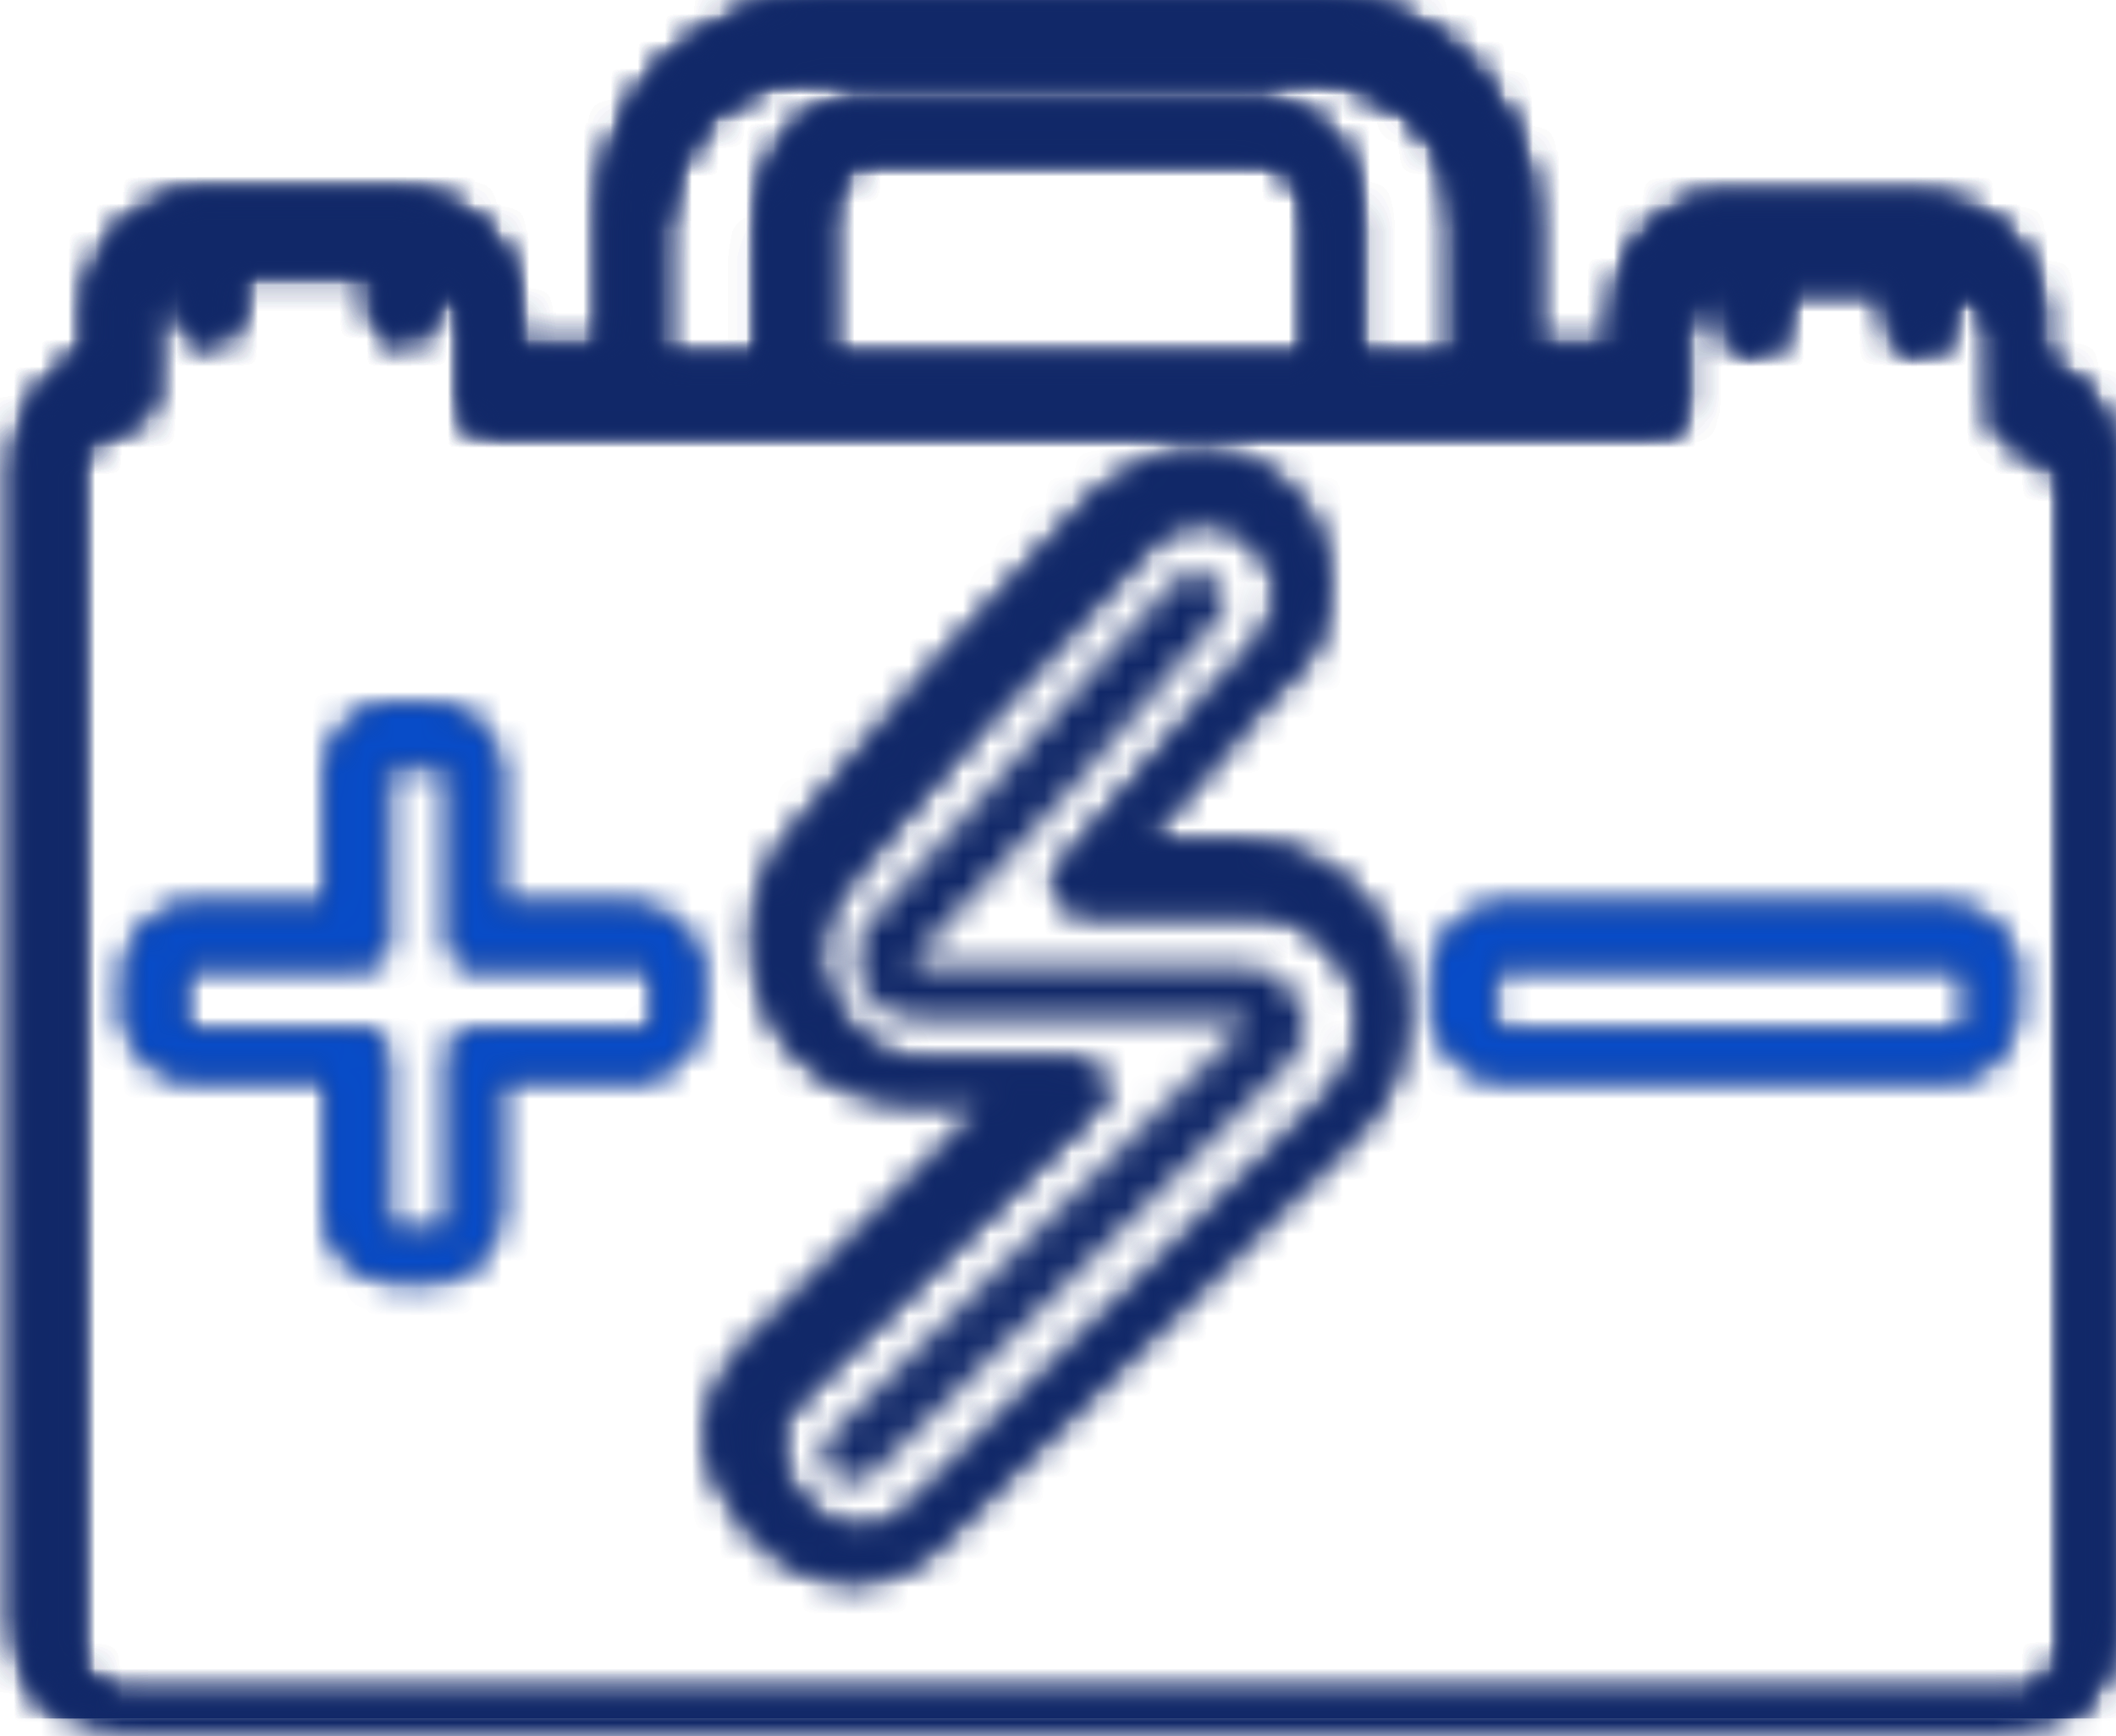
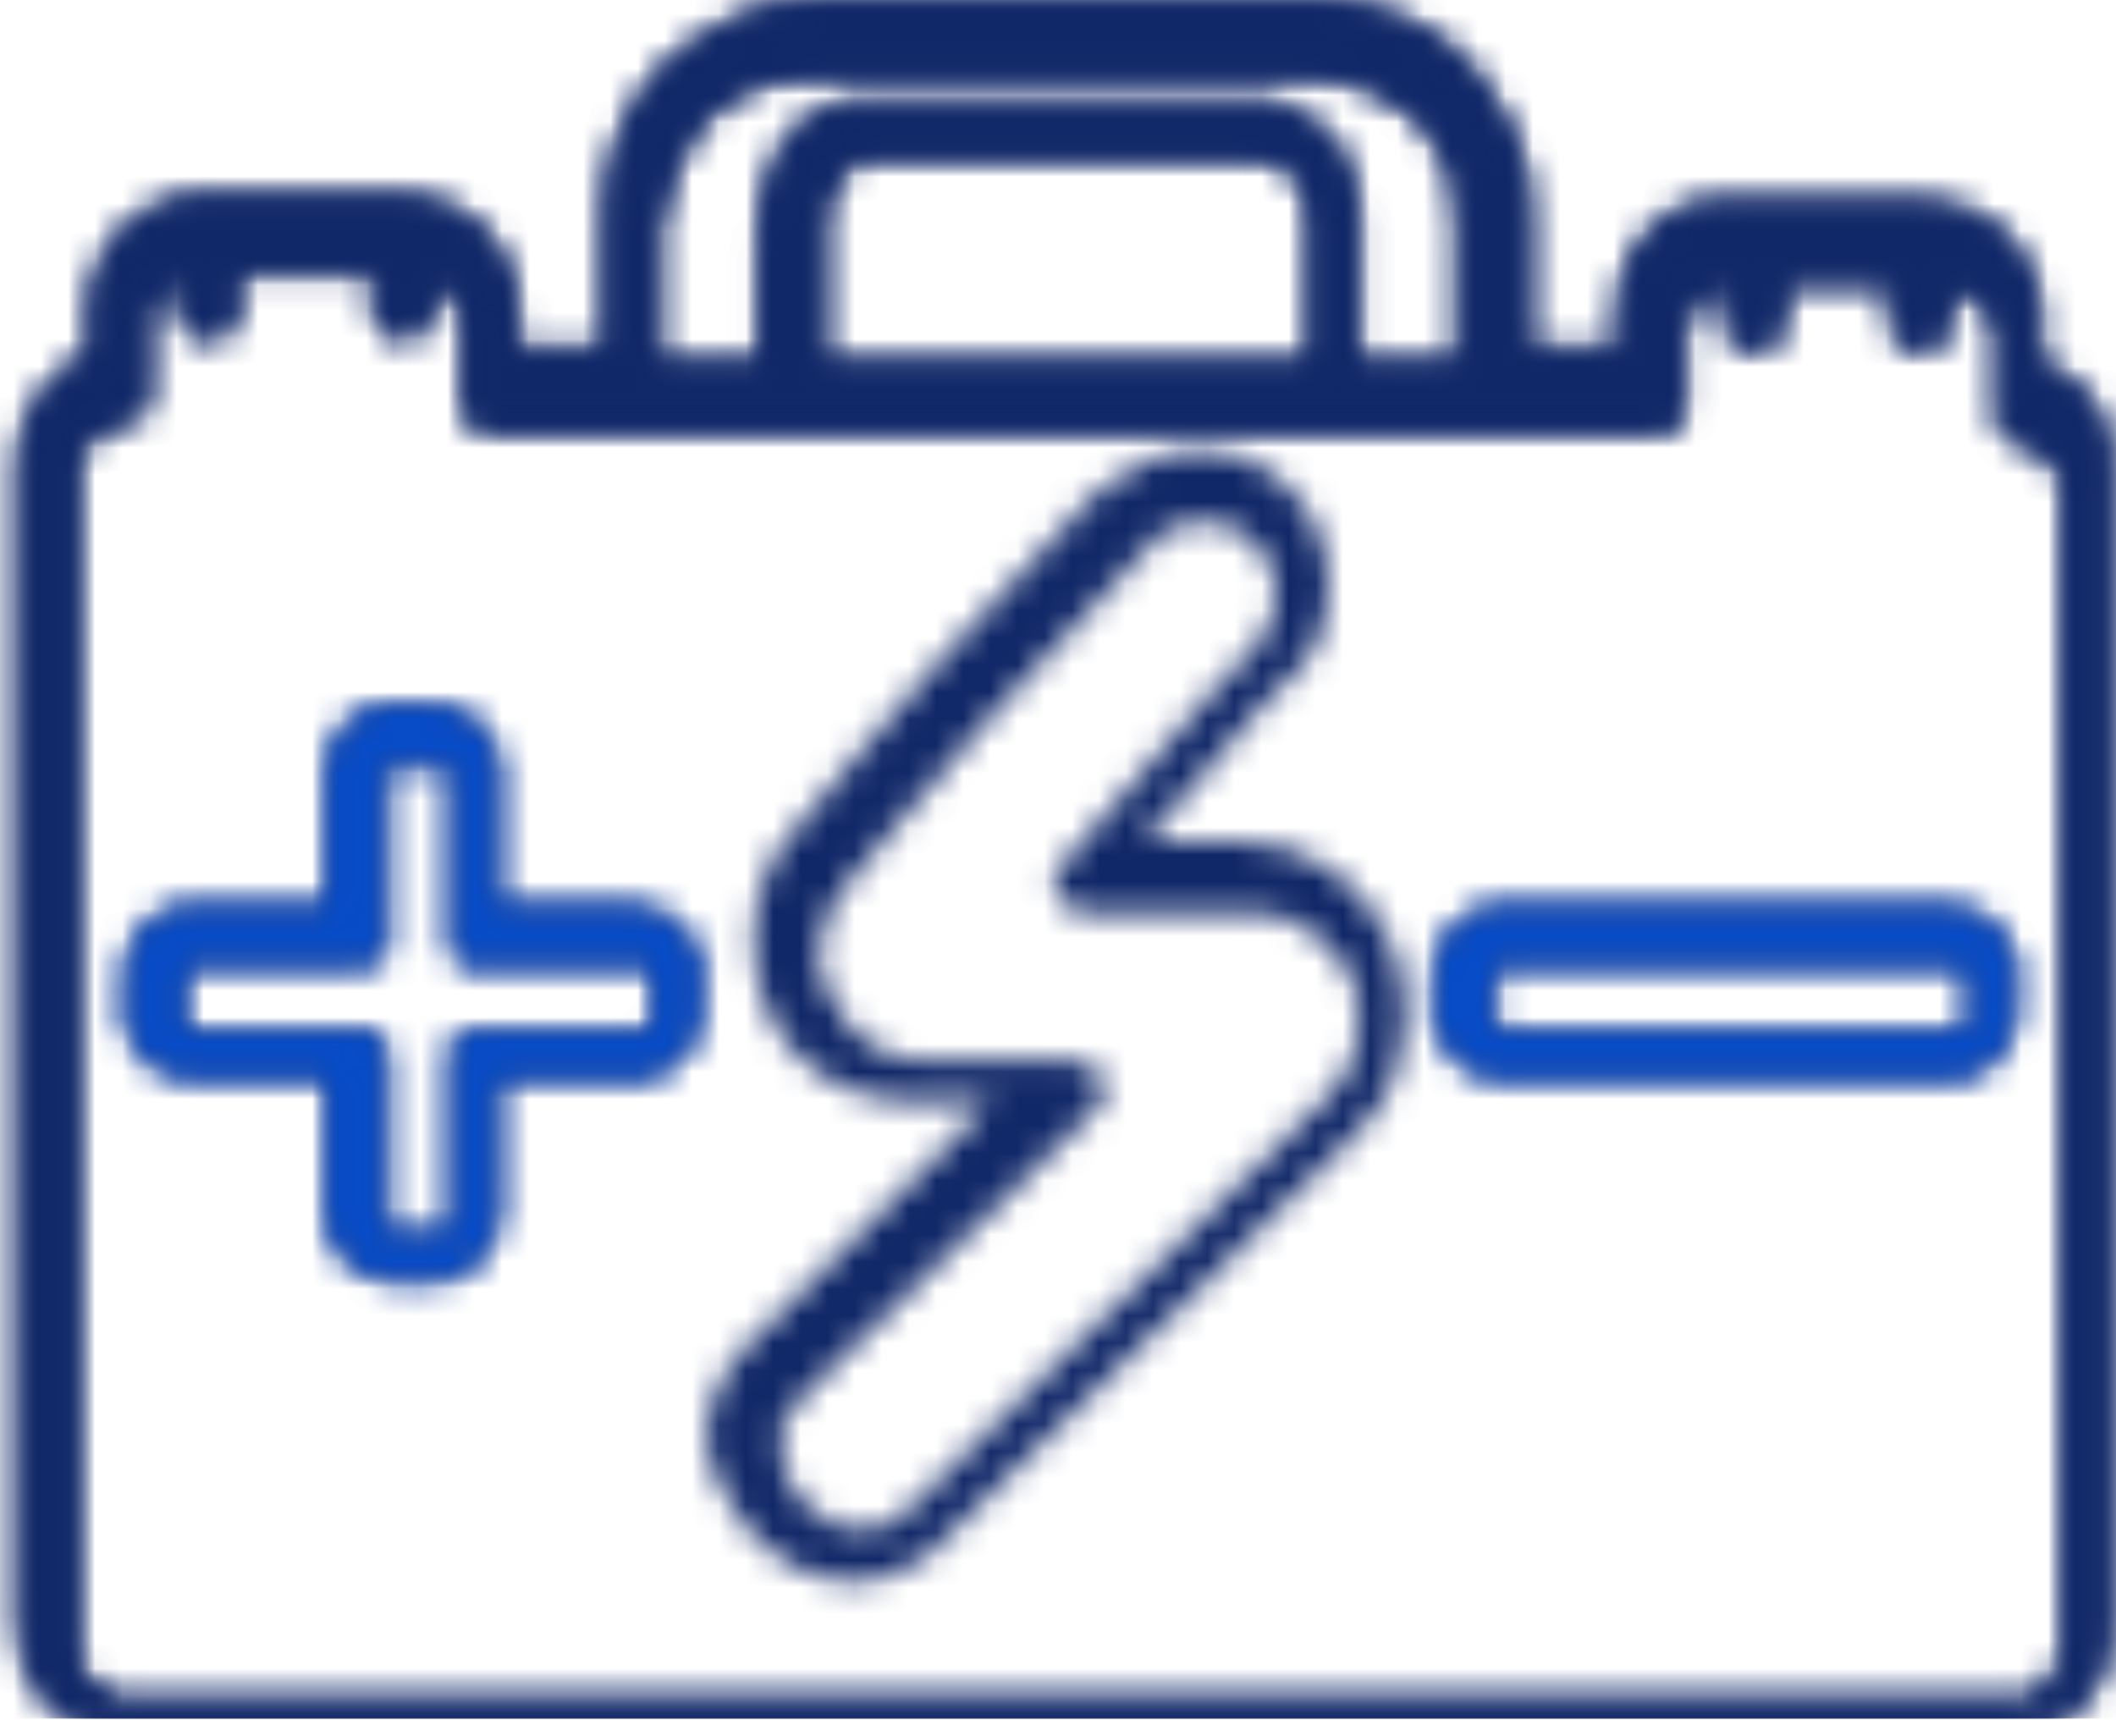
<svg xmlns="http://www.w3.org/2000/svg" width="78" height="64" viewBox="0 0 78 64" fill="none">
  <mask id="mask0_103_32" style="mask-type:luminance" maskUnits="userSpaceOnUse" x="0" y="0" width="78" height="64">
    <path d="M2.87 17.256C2.87 17.038 2.87 16.819 3.089 16.601C3.307 16.382 3.307 15.945 3.744 15.945C3.963 15.727 4.399 15.727 4.618 15.508C5.273 15.508 5.492 15.072 5.492 14.416V11.795C5.492 11.577 5.492 11.358 5.71 11.14C5.928 10.703 6.147 10.485 6.365 10.266C6.365 10.266 6.365 10.266 6.584 10.266V11.358C6.584 12.014 7.021 12.45 7.676 12.45C7.894 12.45 7.894 12.45 8.113 12.45C8.55 12.232 8.768 11.795 8.768 11.358V10.048H13.792V11.358C13.792 12.014 14.229 12.45 14.884 12.45C15.321 12.45 15.758 12.232 15.758 11.795C15.758 11.577 15.976 11.577 15.976 11.358V10.266C16.195 10.485 16.413 10.703 16.631 10.921C16.85 11.14 17.068 11.577 17.068 12.014V14.853C17.068 15.508 17.505 15.945 18.16 15.945H23.621H29.519H49.614H55.512H60.973C61.191 15.945 61.628 15.727 61.846 15.727C62.065 15.508 62.065 15.29 62.065 14.853V12.232C62.065 12.014 62.065 11.795 62.283 11.577C62.502 11.14 62.72 10.921 62.939 10.703C63.157 10.485 63.376 10.485 63.594 10.485V11.795C63.594 12.45 64.031 12.887 64.686 12.887C65.341 12.887 65.778 12.45 65.778 11.795V10.485H69.71V11.795C69.71 12.45 70.147 12.887 70.802 12.887C71.457 12.887 71.894 12.45 71.894 11.795V10.485C72.113 10.485 72.113 10.485 72.331 10.703C72.768 10.921 72.986 11.14 73.205 11.358C73.423 11.577 73.642 12.014 73.642 12.45V15.29C73.642 15.945 74.079 16.382 74.515 16.382C74.734 16.382 74.952 16.382 75.171 16.601C75.389 16.819 75.608 17.038 75.826 17.256C76.044 17.474 76.044 17.911 76.044 18.13V60.942C76.044 61.16 76.044 61.379 75.826 61.597C75.608 61.816 75.389 62.253 75.171 62.471C74.952 62.689 74.515 62.689 74.079 62.689H4.618C4.399 62.689 4.181 62.689 3.962 62.471C3.744 62.253 3.307 62.034 3.089 61.816C2.87 61.597 2.87 61.16 2.87 60.724V17.256ZM30.392 13.324V8.3C30.392 7.863 30.392 7.645 30.611 7.208C30.829 6.771 31.048 6.334 31.266 6.116C31.485 5.898 31.485 5.898 31.703 5.898C31.922 5.898 31.922 5.898 32.14 5.898H46.556C46.775 5.898 46.993 5.898 47.212 6.116C47.43 6.116 47.43 6.334 47.648 6.334C47.867 6.553 48.085 6.771 48.085 7.208C48.304 7.645 48.304 7.863 48.304 8.3V13.324H30.392ZM24.932 6.116C25.369 5.024 26.024 4.15 26.898 3.713C27.771 3.058 28.864 2.84 29.956 2.84H48.304C49.178 2.84 49.833 3.058 50.488 3.276C51.58 3.713 52.454 4.369 52.891 5.242C53.546 6.116 53.765 7.208 53.765 8.3V13.324H50.051V8.3C50.051 7.645 50.051 7.208 49.833 6.553C49.614 5.679 49.178 5.024 48.522 4.587C48.304 4.369 47.867 4.15 47.43 3.932C46.993 3.713 46.556 3.713 46.12 3.713H31.703C31.048 3.713 30.611 3.932 30.174 4.15C29.737 4.369 29.519 4.587 29.3 4.805C28.863 5.242 28.645 5.679 28.427 6.334C28.208 6.99 27.99 7.645 27.99 8.3V13.324H24.276V8.3C24.495 7.427 24.713 6.771 24.932 6.116ZM2.434 63.345C3.089 63.782 3.744 64 4.618 64H73.86C74.297 64 74.952 63.782 75.389 63.782C76.044 63.563 76.7 62.908 77.136 62.253C77.573 61.597 77.792 60.942 77.792 60.068V17.256C77.792 16.819 77.792 16.164 77.573 15.727C77.355 15.072 76.918 14.416 76.263 13.979C76.044 13.761 75.608 13.543 75.171 13.324V11.358C75.171 10.703 74.952 10.266 74.734 9.829C74.515 9.174 73.86 8.519 73.205 8.082C72.549 7.645 71.676 7.427 71.02 7.427H70.802H70.584H70.365C70.365 7.427 70.365 7.427 70.147 7.427H63.594C63.376 7.427 63.376 7.427 63.157 7.427C62.72 7.427 62.283 7.645 62.065 7.645C61.41 7.863 60.754 8.519 60.318 9.174C59.881 9.829 59.662 10.703 59.662 11.358V12.887H56.386V7.863C56.386 6.771 56.167 5.679 55.73 4.805C55.075 3.495 54.201 2.184 52.891 1.311C51.58 0.437 50.051 0 48.522 0H30.174C29.082 0 27.99 0.218 27.116 0.655C25.805 1.311 24.495 2.184 23.621 3.495C22.747 4.805 22.311 6.334 22.311 7.863V12.887H19.034V11.14C19.034 10.485 18.816 10.048 18.597 9.611C18.379 8.956 17.724 8.3 17.068 7.863C16.413 7.427 15.539 7.208 14.884 7.208H14.666H14.447H7.457H7.239C6.802 7.208 6.147 7.427 5.71 7.645C5.055 7.863 4.399 8.519 3.962 9.174C3.526 9.829 3.307 10.703 3.307 11.358V13.106C3.089 13.106 3.089 13.324 2.87 13.324C2.215 13.543 1.778 14.198 1.341 14.853C0.905 15.508 0.686 16.164 0.686 17.038V59.85C0.686 60.287 0.904 60.942 0.904 61.379C1.341 62.253 1.778 62.908 2.434 63.345Z" fill="white" />
  </mask>
  <g mask="url(#mask0_103_32)">
    <path d="M109.246 -88.464H-42.563V63.345H109.246V-88.464Z" fill="#112868" />
  </g>
  <mask id="mask1_103_32" style="mask-type:luminance" maskUnits="userSpaceOnUse" x="0" y="0" width="78" height="64">
    <path d="M2.87 17.256C2.87 17.038 2.87 16.819 3.089 16.601C3.307 16.382 3.307 15.945 3.744 15.945C3.963 15.727 4.399 15.727 4.618 15.508C5.273 15.508 5.492 15.072 5.492 14.416V11.795C5.492 11.577 5.492 11.358 5.71 11.14C5.928 10.703 6.147 10.485 6.365 10.266C6.365 10.266 6.365 10.266 6.584 10.266V11.358C6.584 12.014 7.021 12.45 7.676 12.45C7.894 12.45 7.894 12.45 8.113 12.45C8.55 12.232 8.768 11.795 8.768 11.358V10.048H13.792V11.358C13.792 12.014 14.229 12.45 14.884 12.45C15.321 12.45 15.758 12.232 15.758 11.795C15.758 11.577 15.976 11.577 15.976 11.358V10.266C16.195 10.485 16.413 10.703 16.631 10.921C16.85 11.14 17.068 11.577 17.068 12.014V14.853C17.068 15.508 17.505 15.945 18.16 15.945H23.621H29.519H49.614H55.512H60.973C61.191 15.945 61.628 15.727 61.846 15.727C62.065 15.508 62.065 15.29 62.065 14.853V12.232C62.065 12.014 62.065 11.795 62.283 11.577C62.502 11.14 62.72 10.921 62.939 10.703C63.157 10.485 63.376 10.485 63.594 10.485V11.795C63.594 12.45 64.031 12.887 64.686 12.887C65.341 12.887 65.778 12.45 65.778 11.795V10.485H69.71V11.795C69.71 12.45 70.147 12.887 70.802 12.887C71.457 12.887 71.894 12.45 71.894 11.795V10.485C72.113 10.485 72.113 10.485 72.331 10.703C72.768 10.921 72.986 11.14 73.205 11.358C73.423 11.577 73.642 12.014 73.642 12.45V15.29C73.642 15.945 74.079 16.382 74.515 16.382C74.734 16.382 74.952 16.382 75.171 16.601C75.389 16.819 75.608 17.038 75.826 17.256C76.044 17.474 76.044 17.911 76.044 18.13V60.942C76.044 61.16 76.044 61.379 75.826 61.597C75.608 61.816 75.389 62.253 75.171 62.471C74.952 62.689 74.515 62.689 74.079 62.689H4.618C4.399 62.689 4.181 62.689 3.962 62.471C3.744 62.253 3.307 62.034 3.089 61.816C2.87 61.597 2.87 61.16 2.87 60.724V17.256ZM30.392 13.324V8.3C30.392 7.863 30.392 7.645 30.611 7.208C30.829 6.771 31.048 6.334 31.266 6.116C31.485 5.898 31.485 5.898 31.703 5.898C31.922 5.898 31.922 5.898 32.14 5.898H46.556C46.775 5.898 46.993 5.898 47.212 6.116C47.43 6.116 47.43 6.334 47.648 6.334C47.867 6.553 48.085 6.771 48.085 7.208C48.304 7.645 48.304 7.863 48.304 8.3V13.324H30.392ZM24.932 6.116C25.369 5.024 26.024 4.15 26.898 3.713C27.771 3.058 28.864 2.84 29.956 2.84H48.304C49.178 2.84 49.833 3.058 50.488 3.276C51.58 3.713 52.454 4.369 52.891 5.242C53.546 6.116 53.765 7.208 53.765 8.3V13.324H50.051V8.3C50.051 7.645 50.051 7.208 49.833 6.553C49.614 5.679 49.178 5.024 48.522 4.587C48.304 4.369 47.867 4.15 47.43 3.932C46.993 3.713 46.556 3.713 46.12 3.713H31.703C31.048 3.713 30.611 3.932 30.174 4.15C29.737 4.369 29.519 4.587 29.3 4.805C28.863 5.242 28.645 5.679 28.427 6.334C28.208 6.99 27.99 7.645 27.99 8.3V13.324H24.276V8.3C24.495 7.427 24.713 6.771 24.932 6.116ZM2.434 63.345C3.089 63.782 3.744 64 4.618 64H73.86C74.297 64 74.952 63.782 75.389 63.782C76.044 63.563 76.7 62.908 77.136 62.253C77.573 61.597 77.792 60.942 77.792 60.068V17.256C77.792 16.819 77.792 16.164 77.573 15.727C77.355 15.072 76.918 14.416 76.263 13.979C76.044 13.761 75.608 13.543 75.171 13.324V11.358C75.171 10.703 74.952 10.266 74.734 9.829C74.515 9.174 73.86 8.519 73.205 8.082C72.549 7.645 71.676 7.427 71.02 7.427H70.802H70.584H70.365C70.365 7.427 70.365 7.427 70.147 7.427H63.594C63.376 7.427 63.376 7.427 63.157 7.427C62.72 7.427 62.283 7.645 62.065 7.645C61.41 7.863 60.754 8.519 60.318 9.174C59.881 9.829 59.662 10.703 59.662 11.358V12.887H56.386V7.863C56.386 6.771 56.167 5.679 55.73 4.805C55.075 3.495 54.201 2.184 52.891 1.311C51.58 0.437 50.051 0 48.522 0H30.174C29.082 0 27.99 0.218 27.116 0.655C25.805 1.311 24.495 2.184 23.621 3.495C22.747 4.805 22.311 6.334 22.311 7.863V12.887H19.034V11.14C19.034 10.485 18.816 10.048 18.597 9.611C18.379 8.956 17.724 8.3 17.068 7.863C16.413 7.427 15.539 7.208 14.884 7.208H14.666H14.447H7.457H7.239C6.802 7.208 6.147 7.427 5.71 7.645C5.055 7.863 4.399 8.519 3.962 9.174C3.526 9.829 3.307 10.703 3.307 11.358V13.106C3.089 13.106 3.089 13.324 2.87 13.324C2.215 13.543 1.778 14.198 1.341 14.853C0.905 15.508 0.686 16.164 0.686 17.038V59.85C0.686 60.287 0.904 60.942 0.904 61.379C1.341 62.253 1.778 62.908 2.434 63.345Z" fill="white" />
  </mask>
  <g mask="url(#mask1_103_32)">
    <path d="M109.246 -88.464H-42.563V63.345H109.246V-88.464Z" fill="#112868" />
  </g>
  <mask id="mask2_103_32" style="mask-type:luminance" maskUnits="userSpaceOnUse" x="0" y="0" width="78" height="64">
    <path d="M2.87 17.256C2.87 17.038 2.87 16.819 3.089 16.601C3.307 16.382 3.307 15.945 3.744 15.945C3.963 15.727 4.399 15.727 4.618 15.508C5.273 15.508 5.492 15.072 5.492 14.416V11.795C5.492 11.577 5.492 11.358 5.71 11.14C5.928 10.703 6.147 10.485 6.365 10.266C6.365 10.266 6.365 10.266 6.584 10.266V11.358C6.584 12.014 7.021 12.45 7.676 12.45C7.894 12.45 7.894 12.45 8.113 12.45C8.55 12.232 8.768 11.795 8.768 11.358V10.048H13.792V11.358C13.792 12.014 14.229 12.45 14.884 12.45C15.321 12.45 15.758 12.232 15.758 11.795C15.758 11.577 15.976 11.577 15.976 11.358V10.266C16.195 10.485 16.413 10.703 16.631 10.921C16.85 11.14 17.068 11.577 17.068 12.014V14.853C17.068 15.508 17.505 15.945 18.16 15.945H23.621H29.519H49.614H55.512H60.973C61.191 15.945 61.628 15.727 61.846 15.727C62.065 15.508 62.065 15.29 62.065 14.853V12.232C62.065 12.014 62.065 11.795 62.283 11.577C62.502 11.14 62.72 10.921 62.939 10.703C63.157 10.485 63.376 10.485 63.594 10.485V11.795C63.594 12.45 64.031 12.887 64.686 12.887C65.341 12.887 65.778 12.45 65.778 11.795V10.485H69.71V11.795C69.71 12.45 70.147 12.887 70.802 12.887C71.457 12.887 71.894 12.45 71.894 11.795V10.485C72.113 10.485 72.113 10.485 72.331 10.703C72.768 10.921 72.986 11.14 73.205 11.358C73.423 11.577 73.642 12.014 73.642 12.45V15.29C73.642 15.945 74.079 16.382 74.515 16.382C74.734 16.382 74.952 16.382 75.171 16.601C75.389 16.819 75.608 17.038 75.826 17.256C76.044 17.474 76.044 17.911 76.044 18.13V60.942C76.044 61.16 76.044 61.379 75.826 61.597C75.608 61.816 75.389 62.253 75.171 62.471C74.952 62.689 74.515 62.689 74.079 62.689H4.618C4.399 62.689 4.181 62.689 3.962 62.471C3.744 62.253 3.307 62.034 3.089 61.816C2.87 61.597 2.87 61.16 2.87 60.724V17.256ZM30.392 13.324V8.3C30.392 7.863 30.392 7.645 30.611 7.208C30.829 6.771 31.048 6.334 31.266 6.116C31.485 5.898 31.485 5.898 31.703 5.898C31.922 5.898 31.922 5.898 32.14 5.898H46.556C46.775 5.898 46.993 5.898 47.212 6.116C47.43 6.116 47.43 6.334 47.648 6.334C47.867 6.553 48.085 6.771 48.085 7.208C48.304 7.645 48.304 7.863 48.304 8.3V13.324H30.392ZM24.932 6.116C25.369 5.024 26.024 4.15 26.898 3.713C27.771 3.058 28.864 2.84 29.956 2.84H48.304C49.178 2.84 49.833 3.058 50.488 3.276C51.58 3.713 52.454 4.369 52.891 5.242C53.546 6.116 53.765 7.208 53.765 8.3V13.324H50.051V8.3C50.051 7.645 50.051 7.208 49.833 6.553C49.614 5.679 49.178 5.024 48.522 4.587C48.304 4.369 47.867 4.15 47.43 3.932C46.993 3.713 46.556 3.713 46.12 3.713H31.703C31.048 3.713 30.611 3.932 30.174 4.15C29.737 4.369 29.519 4.587 29.3 4.805C28.863 5.242 28.645 5.679 28.427 6.334C28.208 6.99 27.99 7.645 27.99 8.3V13.324H24.276V8.3C24.495 7.427 24.713 6.771 24.932 6.116ZM2.434 63.345C3.089 63.782 3.744 64 4.618 64H73.86C74.297 64 74.952 63.782 75.389 63.782C76.044 63.563 76.7 62.908 77.136 62.253C77.573 61.597 77.792 60.942 77.792 60.068V17.256C77.792 16.819 77.792 16.164 77.573 15.727C77.355 15.072 76.918 14.416 76.263 13.979C76.044 13.761 75.608 13.543 75.171 13.324V11.358C75.171 10.703 74.952 10.266 74.734 9.829C74.515 9.174 73.86 8.519 73.205 8.082C72.549 7.645 71.676 7.427 71.02 7.427H70.802H70.584H70.365C70.365 7.427 70.365 7.427 70.147 7.427H63.594C63.376 7.427 63.376 7.427 63.157 7.427C62.72 7.427 62.283 7.645 62.065 7.645C61.41 7.863 60.754 8.519 60.318 9.174C59.881 9.829 59.662 10.703 59.662 11.358V12.887H56.386V7.863C56.386 6.771 56.167 5.679 55.73 4.805C55.075 3.495 54.201 2.184 52.891 1.311C51.58 0.437 50.051 0 48.522 0H30.174C29.082 0 27.99 0.218 27.116 0.655C25.805 1.311 24.495 2.184 23.621 3.495C22.747 4.805 22.311 6.334 22.311 7.863V12.887H19.034V11.14C19.034 10.485 18.816 10.048 18.597 9.611C18.379 8.956 17.724 8.3 17.068 7.863C16.413 7.427 15.539 7.208 14.884 7.208H14.666H14.447H7.457H7.239C6.802 7.208 6.147 7.427 5.71 7.645C5.055 7.863 4.399 8.519 3.962 9.174C3.526 9.829 3.307 10.703 3.307 11.358V13.106C3.089 13.106 3.089 13.324 2.87 13.324C2.215 13.543 1.778 14.198 1.341 14.853C0.905 15.508 0.686 16.164 0.686 17.038V59.85C0.686 60.287 0.904 60.942 0.904 61.379C1.341 62.253 1.778 62.908 2.434 63.345Z" fill="white" />
  </mask>
  <g mask="url(#mask2_103_32)">
-     <path d="M109.246 -88.464H-42.563V63.345H109.246V-88.464Z" fill="#112868" />
-   </g>
+     </g>
  <mask id="mask3_103_32" style="mask-type:luminance" maskUnits="userSpaceOnUse" x="0" y="0" width="78" height="64">
    <path d="M2.87 17.256C2.87 17.038 2.87 16.819 3.089 16.601C3.307 16.382 3.307 15.945 3.744 15.945C3.963 15.727 4.399 15.727 4.618 15.508C5.273 15.508 5.492 15.072 5.492 14.416V11.795C5.492 11.577 5.492 11.358 5.71 11.14C5.928 10.703 6.147 10.485 6.365 10.266C6.365 10.266 6.365 10.266 6.584 10.266V11.358C6.584 12.014 7.021 12.45 7.676 12.45C7.894 12.45 7.894 12.45 8.113 12.45C8.55 12.232 8.768 11.795 8.768 11.358V10.048H13.792V11.358C13.792 12.014 14.229 12.45 14.884 12.45C15.321 12.45 15.758 12.232 15.758 11.795C15.758 11.577 15.976 11.577 15.976 11.358V10.266C16.195 10.485 16.413 10.703 16.631 10.921C16.85 11.14 17.068 11.577 17.068 12.014V14.853C17.068 15.508 17.505 15.945 18.16 15.945H23.621H29.519H49.614H55.512H60.973C61.191 15.945 61.628 15.727 61.846 15.727C62.065 15.508 62.065 15.29 62.065 14.853V12.232C62.065 12.014 62.065 11.795 62.283 11.577C62.502 11.14 62.72 10.921 62.939 10.703C63.157 10.485 63.376 10.485 63.594 10.485V11.795C63.594 12.45 64.031 12.887 64.686 12.887C65.341 12.887 65.778 12.45 65.778 11.795V10.485H69.71V11.795C69.71 12.45 70.147 12.887 70.802 12.887C71.457 12.887 71.894 12.45 71.894 11.795V10.485C72.113 10.485 72.113 10.485 72.331 10.703C72.768 10.921 72.986 11.14 73.205 11.358C73.423 11.577 73.642 12.014 73.642 12.45V15.29C73.642 15.945 74.079 16.382 74.515 16.382C74.734 16.382 74.952 16.382 75.171 16.601C75.389 16.819 75.608 17.038 75.826 17.256C76.044 17.474 76.044 17.911 76.044 18.13V60.942C76.044 61.16 76.044 61.379 75.826 61.597C75.608 61.816 75.389 62.253 75.171 62.471C74.952 62.689 74.515 62.689 74.079 62.689H4.618C4.399 62.689 4.181 62.689 3.962 62.471C3.744 62.253 3.307 62.034 3.089 61.816C2.87 61.597 2.87 61.16 2.87 60.724V17.256ZM30.392 13.324V8.3C30.392 7.863 30.392 7.645 30.611 7.208C30.829 6.771 31.048 6.334 31.266 6.116C31.485 5.898 31.485 5.898 31.703 5.898C31.922 5.898 31.922 5.898 32.14 5.898H46.556C46.775 5.898 46.993 5.898 47.212 6.116C47.43 6.116 47.43 6.334 47.648 6.334C47.867 6.553 48.085 6.771 48.085 7.208C48.304 7.645 48.304 7.863 48.304 8.3V13.324H30.392ZM24.932 6.116C25.369 5.024 26.024 4.15 26.898 3.713C27.771 3.058 28.864 2.84 29.956 2.84H48.304C49.178 2.84 49.833 3.058 50.488 3.276C51.58 3.713 52.454 4.369 52.891 5.242C53.546 6.116 53.765 7.208 53.765 8.3V13.324H50.051V8.3C50.051 7.645 50.051 7.208 49.833 6.553C49.614 5.679 49.178 5.024 48.522 4.587C48.304 4.369 47.867 4.15 47.43 3.932C46.993 3.713 46.556 3.713 46.12 3.713H31.703C31.048 3.713 30.611 3.932 30.174 4.15C29.737 4.369 29.519 4.587 29.3 4.805C28.863 5.242 28.645 5.679 28.427 6.334C28.208 6.99 27.99 7.645 27.99 8.3V13.324H24.276V8.3C24.495 7.427 24.713 6.771 24.932 6.116ZM2.434 63.345C3.089 63.782 3.744 64 4.618 64H73.86C74.297 64 74.952 63.782 75.389 63.782C76.044 63.563 76.7 62.908 77.136 62.253C77.573 61.597 77.792 60.942 77.792 60.068V17.256C77.792 16.819 77.792 16.164 77.573 15.727C77.355 15.072 76.918 14.416 76.263 13.979C76.044 13.761 75.608 13.543 75.171 13.324V11.358C75.171 10.703 74.952 10.266 74.734 9.829C74.515 9.174 73.86 8.519 73.205 8.082C72.549 7.645 71.676 7.427 71.02 7.427H70.802H70.584H70.365C70.365 7.427 70.365 7.427 70.147 7.427H63.594C63.376 7.427 63.376 7.427 63.157 7.427C62.72 7.427 62.283 7.645 62.065 7.645C61.41 7.863 60.754 8.519 60.318 9.174C59.881 9.829 59.662 10.703 59.662 11.358V12.887H56.386V7.863C56.386 6.771 56.167 5.679 55.73 4.805C55.075 3.495 54.201 2.184 52.891 1.311C51.58 0.437 50.051 0 48.522 0H30.174C29.082 0 27.99 0.218 27.116 0.655C25.805 1.311 24.495 2.184 23.621 3.495C22.747 4.805 22.311 6.334 22.311 7.863V12.887H19.034V11.14C19.034 10.485 18.816 10.048 18.597 9.611C18.379 8.956 17.724 8.3 17.068 7.863C16.413 7.427 15.539 7.208 14.884 7.208H14.666H14.447H7.457H7.239C6.802 7.208 6.147 7.427 5.71 7.645C5.055 7.863 4.399 8.519 3.962 9.174C3.526 9.829 3.307 10.703 3.307 11.358V13.106C3.089 13.106 3.089 13.324 2.87 13.324C2.215 13.543 1.778 14.198 1.341 14.853C0.905 15.508 0.686 16.164 0.686 17.038V59.85C0.686 60.287 0.904 60.942 0.904 61.379C1.341 62.253 1.778 62.908 2.434 63.345Z" fill="white" />
  </mask>
  <g mask="url(#mask3_103_32)">
-     <path d="M109.246 63.345H-42.563V215.154H109.246V63.345Z" fill="#112868" />
-   </g>
+     </g>
  <mask id="mask4_103_32" style="mask-type:luminance" maskUnits="userSpaceOnUse" x="0" y="0" width="78" height="64">
    <path d="M2.87 17.256C2.87 17.038 2.87 16.819 3.089 16.601C3.307 16.382 3.307 15.945 3.744 15.945C3.963 15.727 4.399 15.727 4.618 15.508C5.273 15.508 5.492 15.072 5.492 14.416V11.795C5.492 11.577 5.492 11.358 5.71 11.14C5.928 10.703 6.147 10.485 6.365 10.266C6.365 10.266 6.365 10.266 6.584 10.266V11.358C6.584 12.014 7.021 12.45 7.676 12.45C7.894 12.45 7.894 12.45 8.113 12.45C8.55 12.232 8.768 11.795 8.768 11.358V10.048H13.792V11.358C13.792 12.014 14.229 12.45 14.884 12.45C15.321 12.45 15.758 12.232 15.758 11.795C15.758 11.577 15.976 11.577 15.976 11.358V10.266C16.195 10.485 16.413 10.703 16.631 10.921C16.85 11.14 17.068 11.577 17.068 12.014V14.853C17.068 15.508 17.505 15.945 18.16 15.945H23.621H29.519H49.614H55.512H60.973C61.191 15.945 61.628 15.727 61.846 15.727C62.065 15.508 62.065 15.29 62.065 14.853V12.232C62.065 12.014 62.065 11.795 62.283 11.577C62.502 11.14 62.72 10.921 62.939 10.703C63.157 10.485 63.376 10.485 63.594 10.485V11.795C63.594 12.45 64.031 12.887 64.686 12.887C65.341 12.887 65.778 12.45 65.778 11.795V10.485H69.71V11.795C69.71 12.45 70.147 12.887 70.802 12.887C71.457 12.887 71.894 12.45 71.894 11.795V10.485C72.113 10.485 72.113 10.485 72.331 10.703C72.768 10.921 72.986 11.14 73.205 11.358C73.423 11.577 73.642 12.014 73.642 12.45V15.29C73.642 15.945 74.079 16.382 74.515 16.382C74.734 16.382 74.952 16.382 75.171 16.601C75.389 16.819 75.608 17.038 75.826 17.256C76.044 17.474 76.044 17.911 76.044 18.13V60.942C76.044 61.16 76.044 61.379 75.826 61.597C75.608 61.816 75.389 62.253 75.171 62.471C74.952 62.689 74.515 62.689 74.079 62.689H4.618C4.399 62.689 4.181 62.689 3.962 62.471C3.744 62.253 3.307 62.034 3.089 61.816C2.87 61.597 2.87 61.16 2.87 60.724V17.256ZM30.392 13.324V8.3C30.392 7.863 30.392 7.645 30.611 7.208C30.829 6.771 31.048 6.334 31.266 6.116C31.485 5.898 31.485 5.898 31.703 5.898C31.922 5.898 31.922 5.898 32.14 5.898H46.556C46.775 5.898 46.993 5.898 47.212 6.116C47.43 6.116 47.43 6.334 47.648 6.334C47.867 6.553 48.085 6.771 48.085 7.208C48.304 7.645 48.304 7.863 48.304 8.3V13.324H30.392ZM24.932 6.116C25.369 5.024 26.024 4.15 26.898 3.713C27.771 3.058 28.864 2.84 29.956 2.84H48.304C49.178 2.84 49.833 3.058 50.488 3.276C51.58 3.713 52.454 4.369 52.891 5.242C53.546 6.116 53.765 7.208 53.765 8.3V13.324H50.051V8.3C50.051 7.645 50.051 7.208 49.833 6.553C49.614 5.679 49.178 5.024 48.522 4.587C48.304 4.369 47.867 4.15 47.43 3.932C46.993 3.713 46.556 3.713 46.12 3.713H31.703C31.048 3.713 30.611 3.932 30.174 4.15C29.737 4.369 29.519 4.587 29.3 4.805C28.863 5.242 28.645 5.679 28.427 6.334C28.208 6.99 27.99 7.645 27.99 8.3V13.324H24.276V8.3C24.495 7.427 24.713 6.771 24.932 6.116ZM2.434 63.345C3.089 63.782 3.744 64 4.618 64H73.86C74.297 64 74.952 63.782 75.389 63.782C76.044 63.563 76.7 62.908 77.136 62.253C77.573 61.597 77.792 60.942 77.792 60.068V17.256C77.792 16.819 77.792 16.164 77.573 15.727C77.355 15.072 76.918 14.416 76.263 13.979C76.044 13.761 75.608 13.543 75.171 13.324V11.358C75.171 10.703 74.952 10.266 74.734 9.829C74.515 9.174 73.86 8.519 73.205 8.082C72.549 7.645 71.676 7.427 71.02 7.427H70.802H70.584H70.365C70.365 7.427 70.365 7.427 70.147 7.427H63.594C63.376 7.427 63.376 7.427 63.157 7.427C62.72 7.427 62.283 7.645 62.065 7.645C61.41 7.863 60.754 8.519 60.318 9.174C59.881 9.829 59.662 10.703 59.662 11.358V12.887H56.386V7.863C56.386 6.771 56.167 5.679 55.73 4.805C55.075 3.495 54.201 2.184 52.891 1.311C51.58 0.437 50.051 0 48.522 0H30.174C29.082 0 27.99 0.218 27.116 0.655C25.805 1.311 24.495 2.184 23.621 3.495C22.747 4.805 22.311 6.334 22.311 7.863V12.887H19.034V11.14C19.034 10.485 18.816 10.048 18.597 9.611C18.379 8.956 17.724 8.3 17.068 7.863C16.413 7.427 15.539 7.208 14.884 7.208H14.666H14.447H7.457H7.239C6.802 7.208 6.147 7.427 5.71 7.645C5.055 7.863 4.399 8.519 3.962 9.174C3.526 9.829 3.307 10.703 3.307 11.358V13.106C3.089 13.106 3.089 13.324 2.87 13.324C2.215 13.543 1.778 14.198 1.341 14.853C0.905 15.508 0.686 16.164 0.686 17.038V59.85C0.686 60.287 0.904 60.942 0.904 61.379C1.341 62.253 1.778 62.908 2.434 63.345Z" fill="white" />
  </mask>
  <g mask="url(#mask4_103_32)">
-     <path d="M109.246 -88.464H-42.563V63.345H109.246V-88.464Z" fill="#112868" />
-   </g>
+     </g>
  <mask id="mask5_103_32" style="mask-type:luminance" maskUnits="userSpaceOnUse" x="52" y="33" width="23" height="7">
    <path d="M55.076 35.823C55.076 35.604 55.076 35.604 55.076 35.823C55.076 35.604 55.076 35.604 55.294 35.604H55.513H72.114C72.114 35.604 72.114 35.604 72.332 35.604C72.332 35.604 72.55 35.604 72.55 35.823V36.041V37.57C72.55 37.57 72.55 37.57 72.55 37.788C72.55 37.788 72.55 38.007 72.332 38.007H72.114H55.513C55.513 38.007 55.513 38.007 55.294 38.007C55.294 38.007 55.076 38.007 55.076 37.788V37.57V35.823V35.823ZM53.984 39.318C54.421 39.536 54.858 39.754 55.294 39.754H71.895C72.332 39.754 72.55 39.754 72.769 39.536C73.206 39.318 73.642 39.099 73.861 38.662C74.079 38.225 74.298 37.788 74.298 37.352V35.823C74.298 35.386 74.298 35.167 74.079 34.949C73.861 34.512 73.642 34.075 73.206 33.857C72.769 33.638 72.332 33.42 71.895 33.42H55.294C54.858 33.42 54.639 33.42 54.421 33.638C53.984 33.857 53.547 34.075 53.328 34.512C53.11 34.949 52.892 35.386 52.892 35.823V37.352C52.892 37.788 52.892 38.007 53.11 38.225C53.328 38.662 53.765 39.099 53.984 39.318Z" fill="white" />
  </mask>
  <g mask="url(#mask5_103_32)">
    <path d="M109.247 -88.464H-42.562V63.345H109.247V-88.464Z" fill="#112868" />
  </g>
  <mask id="mask6_103_32" style="mask-type:luminance" maskUnits="userSpaceOnUse" x="52" y="33" width="23" height="7">
    <path d="M55.076 35.823C55.076 35.604 55.076 35.604 55.076 35.823C55.076 35.604 55.076 35.604 55.294 35.604H55.513H72.114C72.114 35.604 72.114 35.604 72.332 35.604C72.332 35.604 72.55 35.604 72.55 35.823V36.041V37.57C72.55 37.57 72.55 37.57 72.55 37.788C72.55 37.788 72.55 38.007 72.332 38.007H72.114H55.513C55.513 38.007 55.513 38.007 55.294 38.007C55.294 38.007 55.076 38.007 55.076 37.788V37.57V35.823V35.823ZM53.984 39.318C54.421 39.536 54.858 39.754 55.294 39.754H71.895C72.332 39.754 72.55 39.754 72.769 39.536C73.206 39.318 73.642 39.099 73.861 38.662C74.079 38.225 74.298 37.788 74.298 37.352V35.823C74.298 35.386 74.298 35.167 74.079 34.949C73.861 34.512 73.642 34.075 73.206 33.857C72.769 33.638 72.332 33.42 71.895 33.42H55.294C54.858 33.42 54.639 33.42 54.421 33.638C53.984 33.857 53.547 34.075 53.328 34.512C53.11 34.949 52.892 35.386 52.892 35.823V37.352C52.892 37.788 52.892 38.007 53.11 38.225C53.328 38.662 53.765 39.099 53.984 39.318Z" fill="white" />
  </mask>
  <g mask="url(#mask6_103_32)">
    <path d="M109.247 -88.464H-42.562V63.345H109.247V-88.464Z" fill="#084CC8" />
  </g>
  <mask id="mask7_103_32" style="mask-type:luminance" maskUnits="userSpaceOnUse" x="26" y="16" width="26" height="43">
    <path d="M28.864 52.423C29.082 52.205 29.301 51.768 29.519 51.55L40.441 40.846C40.659 40.628 40.877 39.973 40.659 39.754C40.441 39.318 40.004 39.099 39.567 39.099H34.106C32.577 39.099 31.266 38.225 30.611 36.696C30.393 36.26 30.174 35.604 30.174 35.167C30.174 34.294 30.611 33.202 31.266 32.546L33.669 29.707L36.509 26.43L42.406 20.096C42.843 19.44 43.717 19.222 44.372 19.222C45.028 19.222 45.683 19.44 46.12 19.877C46.338 20.096 46.556 20.314 46.775 20.751C46.993 20.969 46.993 21.406 46.993 21.843C46.993 21.843 46.993 21.843 46.993 22.062C46.993 22.498 46.993 22.717 46.775 22.935C46.556 23.154 46.557 23.591 46.338 23.809L45.028 25.12L42.188 28.396L39.13 31.891C38.911 32.109 38.693 32.765 38.911 32.983C39.13 33.42 39.567 33.638 40.004 33.638H46.12C46.993 33.638 47.649 33.857 48.304 34.294C48.959 34.73 49.396 35.386 49.833 36.041C50.051 36.478 50.051 37.133 50.051 37.57C50.051 38.007 50.051 38.662 49.833 39.099C49.614 39.536 49.396 39.973 48.959 40.41L33.669 55.481C33.451 55.7 33.014 55.918 32.795 56.137C32.577 56.355 32.14 56.355 31.703 56.355C31.266 56.355 31.048 56.355 30.611 56.137C30.393 55.918 29.956 55.7 29.737 55.481L28.864 56.137L29.737 55.481C29.519 55.263 29.3 54.826 29.082 54.608C28.864 54.389 28.864 53.952 28.864 53.516C28.645 53.079 28.864 52.86 28.864 52.423ZM27.99 56.792C28.427 57.229 29.082 57.666 29.519 57.884C30.174 58.102 30.83 58.321 31.485 58.321C32.14 58.321 32.795 58.102 33.232 57.884C33.888 57.666 34.324 57.229 34.761 56.792L50.051 41.72C50.707 41.065 51.144 40.41 51.362 39.754C51.58 39.099 51.799 38.225 51.799 37.352C51.799 36.478 51.58 35.823 51.362 34.949C50.925 33.857 50.051 32.765 49.178 32.109C48.304 31.454 46.993 31.017 45.901 31.017H42.188L43.717 29.27L46.556 25.993L47.867 24.683C48.304 24.246 48.522 23.809 48.741 23.154C48.959 22.498 48.959 22.062 48.959 21.406V21.188C48.959 20.533 48.741 19.877 48.522 19.44C48.304 18.785 47.867 18.348 47.43 17.911C46.557 17.038 45.464 16.601 44.154 16.601C42.843 16.601 41.533 17.256 40.441 18.13L34.543 24.464L31.703 27.741L29.301 30.58C28.208 31.672 27.772 33.202 27.772 34.73C27.772 35.604 27.99 36.478 28.208 37.133C29.082 39.318 31.266 40.628 33.669 40.628H36.509L27.553 49.584C27.116 50.021 26.679 50.676 26.461 51.113C26.243 51.768 26.024 52.423 26.024 52.86C26.024 53.516 26.243 54.171 26.461 54.608C27.116 55.918 27.553 56.355 27.99 56.792Z" fill="white" />
  </mask>
  <g mask="url(#mask7_103_32)">
-     <path d="M109.246 -88.464H-42.563V63.345H109.246V-88.464Z" fill="#112868" />
-   </g>
+     </g>
  <mask id="mask8_103_32" style="mask-type:luminance" maskUnits="userSpaceOnUse" x="26" y="16" width="26" height="43">
    <path d="M28.864 52.423C29.082 52.205 29.301 51.768 29.519 51.55L40.441 40.846C40.659 40.628 40.877 39.973 40.659 39.754C40.441 39.318 40.004 39.099 39.567 39.099H34.106C32.577 39.099 31.266 38.225 30.611 36.696C30.393 36.26 30.174 35.604 30.174 35.167C30.174 34.294 30.611 33.202 31.266 32.546L33.669 29.707L36.509 26.43L42.406 20.096C42.843 19.44 43.717 19.222 44.372 19.222C45.028 19.222 45.683 19.44 46.12 19.877C46.338 20.096 46.556 20.314 46.775 20.751C46.993 20.969 46.993 21.406 46.993 21.843C46.993 21.843 46.993 21.843 46.993 22.062C46.993 22.498 46.993 22.717 46.775 22.935C46.556 23.154 46.557 23.591 46.338 23.809L45.028 25.12L42.188 28.396L39.13 31.891C38.911 32.109 38.693 32.765 38.911 32.983C39.13 33.42 39.567 33.638 40.004 33.638H46.12C46.993 33.638 47.649 33.857 48.304 34.294C48.959 34.73 49.396 35.386 49.833 36.041C50.051 36.478 50.051 37.133 50.051 37.57C50.051 38.007 50.051 38.662 49.833 39.099C49.614 39.536 49.396 39.973 48.959 40.41L33.669 55.481C33.451 55.7 33.014 55.918 32.795 56.137C32.577 56.355 32.14 56.355 31.703 56.355C31.266 56.355 31.048 56.355 30.611 56.137C30.393 55.918 29.956 55.7 29.737 55.481L28.864 56.137L29.737 55.481C29.519 55.263 29.3 54.826 29.082 54.608C28.864 54.389 28.864 53.952 28.864 53.516C28.645 53.079 28.864 52.86 28.864 52.423ZM27.99 56.792C28.427 57.229 29.082 57.666 29.519 57.884C30.174 58.102 30.83 58.321 31.485 58.321C32.14 58.321 32.795 58.102 33.232 57.884C33.888 57.666 34.324 57.229 34.761 56.792L50.051 41.72C50.707 41.065 51.144 40.41 51.362 39.754C51.58 39.099 51.799 38.225 51.799 37.352C51.799 36.478 51.58 35.823 51.362 34.949C50.925 33.857 50.051 32.765 49.178 32.109C48.304 31.454 46.993 31.017 45.901 31.017H42.188L43.717 29.27L46.556 25.993L47.867 24.683C48.304 24.246 48.522 23.809 48.741 23.154C48.959 22.498 48.959 22.062 48.959 21.406V21.188C48.959 20.533 48.741 19.877 48.522 19.44C48.304 18.785 47.867 18.348 47.43 17.911C46.557 17.038 45.464 16.601 44.154 16.601C42.843 16.601 41.533 17.256 40.441 18.13L34.543 24.464L31.703 27.741L29.301 30.58C28.208 31.672 27.772 33.202 27.772 34.73C27.772 35.604 27.99 36.478 28.208 37.133C29.082 39.318 31.266 40.628 33.669 40.628H36.509L27.553 49.584C27.116 50.021 26.679 50.676 26.461 51.113C26.243 51.768 26.024 52.423 26.024 52.86C26.024 53.516 26.243 54.171 26.461 54.608C27.116 55.918 27.553 56.355 27.99 56.792Z" fill="white" />
  </mask>
  <g mask="url(#mask8_103_32)">
    <path d="M109.246 -88.464H-42.563V63.345H109.246V-88.464Z" fill="#112868" />
  </g>
  <mask id="mask9_103_32" style="mask-type:luminance" maskUnits="userSpaceOnUse" x="4" y="25" width="22" height="23">
    <path d="M6.803 35.822C6.803 35.604 6.803 35.604 6.803 35.822C6.803 35.604 6.803 35.604 7.021 35.604H7.24H13.356C13.574 35.604 14.011 35.385 14.011 35.385C14.229 35.167 14.229 34.949 14.229 34.73V28.614C14.229 28.614 14.229 28.614 14.229 28.396C14.229 28.396 14.229 28.177 14.448 28.177H14.666H16.195C16.195 28.177 16.195 28.177 16.414 28.177C16.414 28.177 16.632 28.177 16.632 28.396V28.614V34.73C16.632 34.949 16.851 35.385 16.851 35.385C17.069 35.604 17.287 35.604 17.506 35.604H23.622C23.622 35.604 23.622 35.604 23.84 35.604C23.84 35.604 24.059 35.604 24.059 35.822V36.041V37.57C24.059 37.57 24.059 37.57 24.059 37.788C24.059 37.788 24.059 38.007 23.84 38.007H23.622H17.506C17.287 38.007 16.851 38.225 16.851 38.225C16.632 38.443 16.632 38.662 16.632 38.88V44.996C16.632 44.996 16.632 44.996 16.632 45.215C16.632 45.215 16.632 45.433 16.414 45.433H16.195H14.666C14.666 45.433 14.666 45.433 14.448 45.433C14.448 45.433 14.229 45.433 14.229 45.215V44.996V38.88C14.229 38.662 14.011 38.225 14.011 38.225C13.792 38.007 13.574 38.007 13.356 38.007H7.24C7.24 38.007 7.24 38.007 7.021 38.007C7.021 38.007 6.803 38.007 6.803 37.788V37.57V35.822V35.822ZM5.711 39.317C6.147 39.536 6.584 39.754 7.021 39.754H12.045V44.778C12.045 45.215 12.045 45.433 12.264 45.652C12.482 46.089 12.7 46.525 13.137 46.744C13.574 46.962 14.011 47.181 14.448 47.181H15.977C16.414 47.181 16.632 47.181 16.851 46.962C17.287 46.744 17.724 46.525 17.943 46.089C18.161 45.652 18.38 45.215 18.38 44.778V39.754H23.403C23.84 39.754 24.059 39.754 24.277 39.536C24.714 39.317 25.151 39.099 25.369 38.662C25.588 38.225 25.806 37.788 25.806 37.351V35.822C25.806 35.385 25.806 35.167 25.588 34.949C25.369 34.512 25.151 34.075 24.714 33.856C24.277 33.638 23.84 33.42 23.403 33.42H18.38V28.396C18.38 27.959 18.38 27.74 18.161 27.522C17.943 27.085 17.724 26.648 17.287 26.43C16.851 26.211 16.414 25.993 15.977 25.993H14.448C14.011 25.993 13.793 25.993 13.574 26.211C13.137 26.43 12.7 26.648 12.482 27.085C12.264 27.522 12.045 27.959 12.045 28.396V33.42H7.021C6.584 33.42 6.366 33.419 6.147 33.638C5.711 33.856 5.274 34.075 5.055 34.512C4.837 34.949 4.618 35.385 4.618 35.822V37.351C4.618 37.788 4.618 38.007 4.837 38.225C5.055 38.662 5.274 39.099 5.711 39.317Z" fill="white" />
  </mask>
  <g mask="url(#mask9_103_32)">
    <path d="M109.246 -88.465H-42.562V63.344H109.246V-88.465Z" fill="#112868" />
  </g>
  <mask id="mask10_103_32" style="mask-type:luminance" maskUnits="userSpaceOnUse" x="4" y="25" width="22" height="23">
    <path d="M6.803 35.822C6.803 35.604 6.803 35.604 6.803 35.822C6.803 35.604 6.803 35.604 7.021 35.604H7.24H13.356C13.574 35.604 14.011 35.385 14.011 35.385C14.229 35.167 14.229 34.949 14.229 34.73V28.614C14.229 28.614 14.229 28.614 14.229 28.396C14.229 28.396 14.229 28.177 14.448 28.177H14.666H16.195C16.195 28.177 16.195 28.177 16.414 28.177C16.414 28.177 16.632 28.177 16.632 28.396V28.614V34.73C16.632 34.949 16.851 35.385 16.851 35.385C17.069 35.604 17.287 35.604 17.506 35.604H23.622C23.622 35.604 23.622 35.604 23.84 35.604C23.84 35.604 24.059 35.604 24.059 35.822V36.041V37.57C24.059 37.57 24.059 37.57 24.059 37.788C24.059 37.788 24.059 38.007 23.84 38.007H23.622H17.506C17.287 38.007 16.851 38.225 16.851 38.225C16.632 38.443 16.632 38.662 16.632 38.88V44.996C16.632 44.996 16.632 44.996 16.632 45.215C16.632 45.215 16.632 45.433 16.414 45.433H16.195H14.666C14.666 45.433 14.666 45.433 14.448 45.433C14.448 45.433 14.229 45.433 14.229 45.215V44.996V38.88C14.229 38.662 14.011 38.225 14.011 38.225C13.792 38.007 13.574 38.007 13.356 38.007H7.24C7.24 38.007 7.24 38.007 7.021 38.007C7.021 38.007 6.803 38.007 6.803 37.788V37.57V35.822V35.822ZM5.711 39.317C6.147 39.536 6.584 39.754 7.021 39.754H12.045V44.778C12.045 45.215 12.045 45.433 12.264 45.652C12.482 46.089 12.7 46.525 13.137 46.744C13.574 46.962 14.011 47.181 14.448 47.181H15.977C16.414 47.181 16.632 47.181 16.851 46.962C17.287 46.744 17.724 46.525 17.943 46.089C18.161 45.652 18.38 45.215 18.38 44.778V39.754H23.403C23.84 39.754 24.059 39.754 24.277 39.536C24.714 39.317 25.151 39.099 25.369 38.662C25.588 38.225 25.806 37.788 25.806 37.351V35.822C25.806 35.385 25.806 35.167 25.588 34.949C25.369 34.512 25.151 34.075 24.714 33.856C24.277 33.638 23.84 33.42 23.403 33.42H18.38V28.396C18.38 27.959 18.38 27.74 18.161 27.522C17.943 27.085 17.724 26.648 17.287 26.43C16.851 26.211 16.414 25.993 15.977 25.993H14.448C14.011 25.993 13.793 25.993 13.574 26.211C13.137 26.43 12.7 26.648 12.482 27.085C12.264 27.522 12.045 27.959 12.045 28.396V33.42H7.021C6.584 33.42 6.366 33.419 6.147 33.638C5.711 33.856 5.274 34.075 5.055 34.512C4.837 34.949 4.618 35.385 4.618 35.822V37.351C4.618 37.788 4.618 38.007 4.837 38.225C5.055 38.662 5.274 39.099 5.711 39.317Z" fill="white" />
  </mask>
  <g mask="url(#mask10_103_32)">
    <path d="M109.246 -88.465H-42.562V63.344H109.246V-88.465Z" fill="#084CC8" />
  </g>
  <mask id="mask11_103_32" style="mask-type:luminance" maskUnits="userSpaceOnUse" x="30" y="21" width="19" height="34">
-     <path d="M31.485 54.607C31.704 54.607 32.141 54.607 32.141 54.389L47.431 39.317C48.086 38.662 48.304 37.788 47.867 36.914C47.431 36.041 46.775 35.604 45.683 35.604H33.888C33.888 35.604 33.888 35.604 33.67 35.604V35.386L39.13 29.488L41.97 26.212L44.809 22.935C45.246 22.498 45.246 21.843 44.809 21.406C44.373 20.969 43.717 20.969 43.281 21.406L39.13 25.993L36.291 29.27L32.141 33.856C31.485 34.512 31.485 35.386 31.704 36.259C32.141 37.133 32.796 37.57 33.888 37.57H45.683C45.683 37.57 45.683 37.57 45.902 37.57V37.788L30.612 52.86C30.175 53.297 30.175 53.952 30.612 54.389C30.83 54.389 31.048 54.607 31.485 54.607Z" fill="white" />
+     <path d="M31.485 54.607C31.704 54.607 32.141 54.607 32.141 54.389L47.431 39.317C48.086 38.662 48.304 37.788 47.867 36.914C47.431 36.041 46.775 35.604 45.683 35.604H33.888C33.888 35.604 33.888 35.604 33.67 35.604V35.386L39.13 29.488L41.97 26.212L44.809 22.935C45.246 22.498 45.246 21.843 44.809 21.406C44.373 20.969 43.717 20.969 43.281 21.406L39.13 25.993L36.291 29.27L32.141 33.856C31.485 34.512 31.485 35.386 31.704 36.259C32.141 37.133 32.796 37.57 33.888 37.57H45.683C45.683 37.57 45.683 37.57 45.902 37.57L30.612 52.86C30.175 53.297 30.175 53.952 30.612 54.389C30.83 54.389 31.048 54.607 31.485 54.607Z" fill="white" />
  </mask>
  <g mask="url(#mask11_103_32)">
-     <path d="M109.246 -88.464H-42.562V63.344H109.246V-88.464Z" fill="#112868" />
-   </g>
+     </g>
</svg>